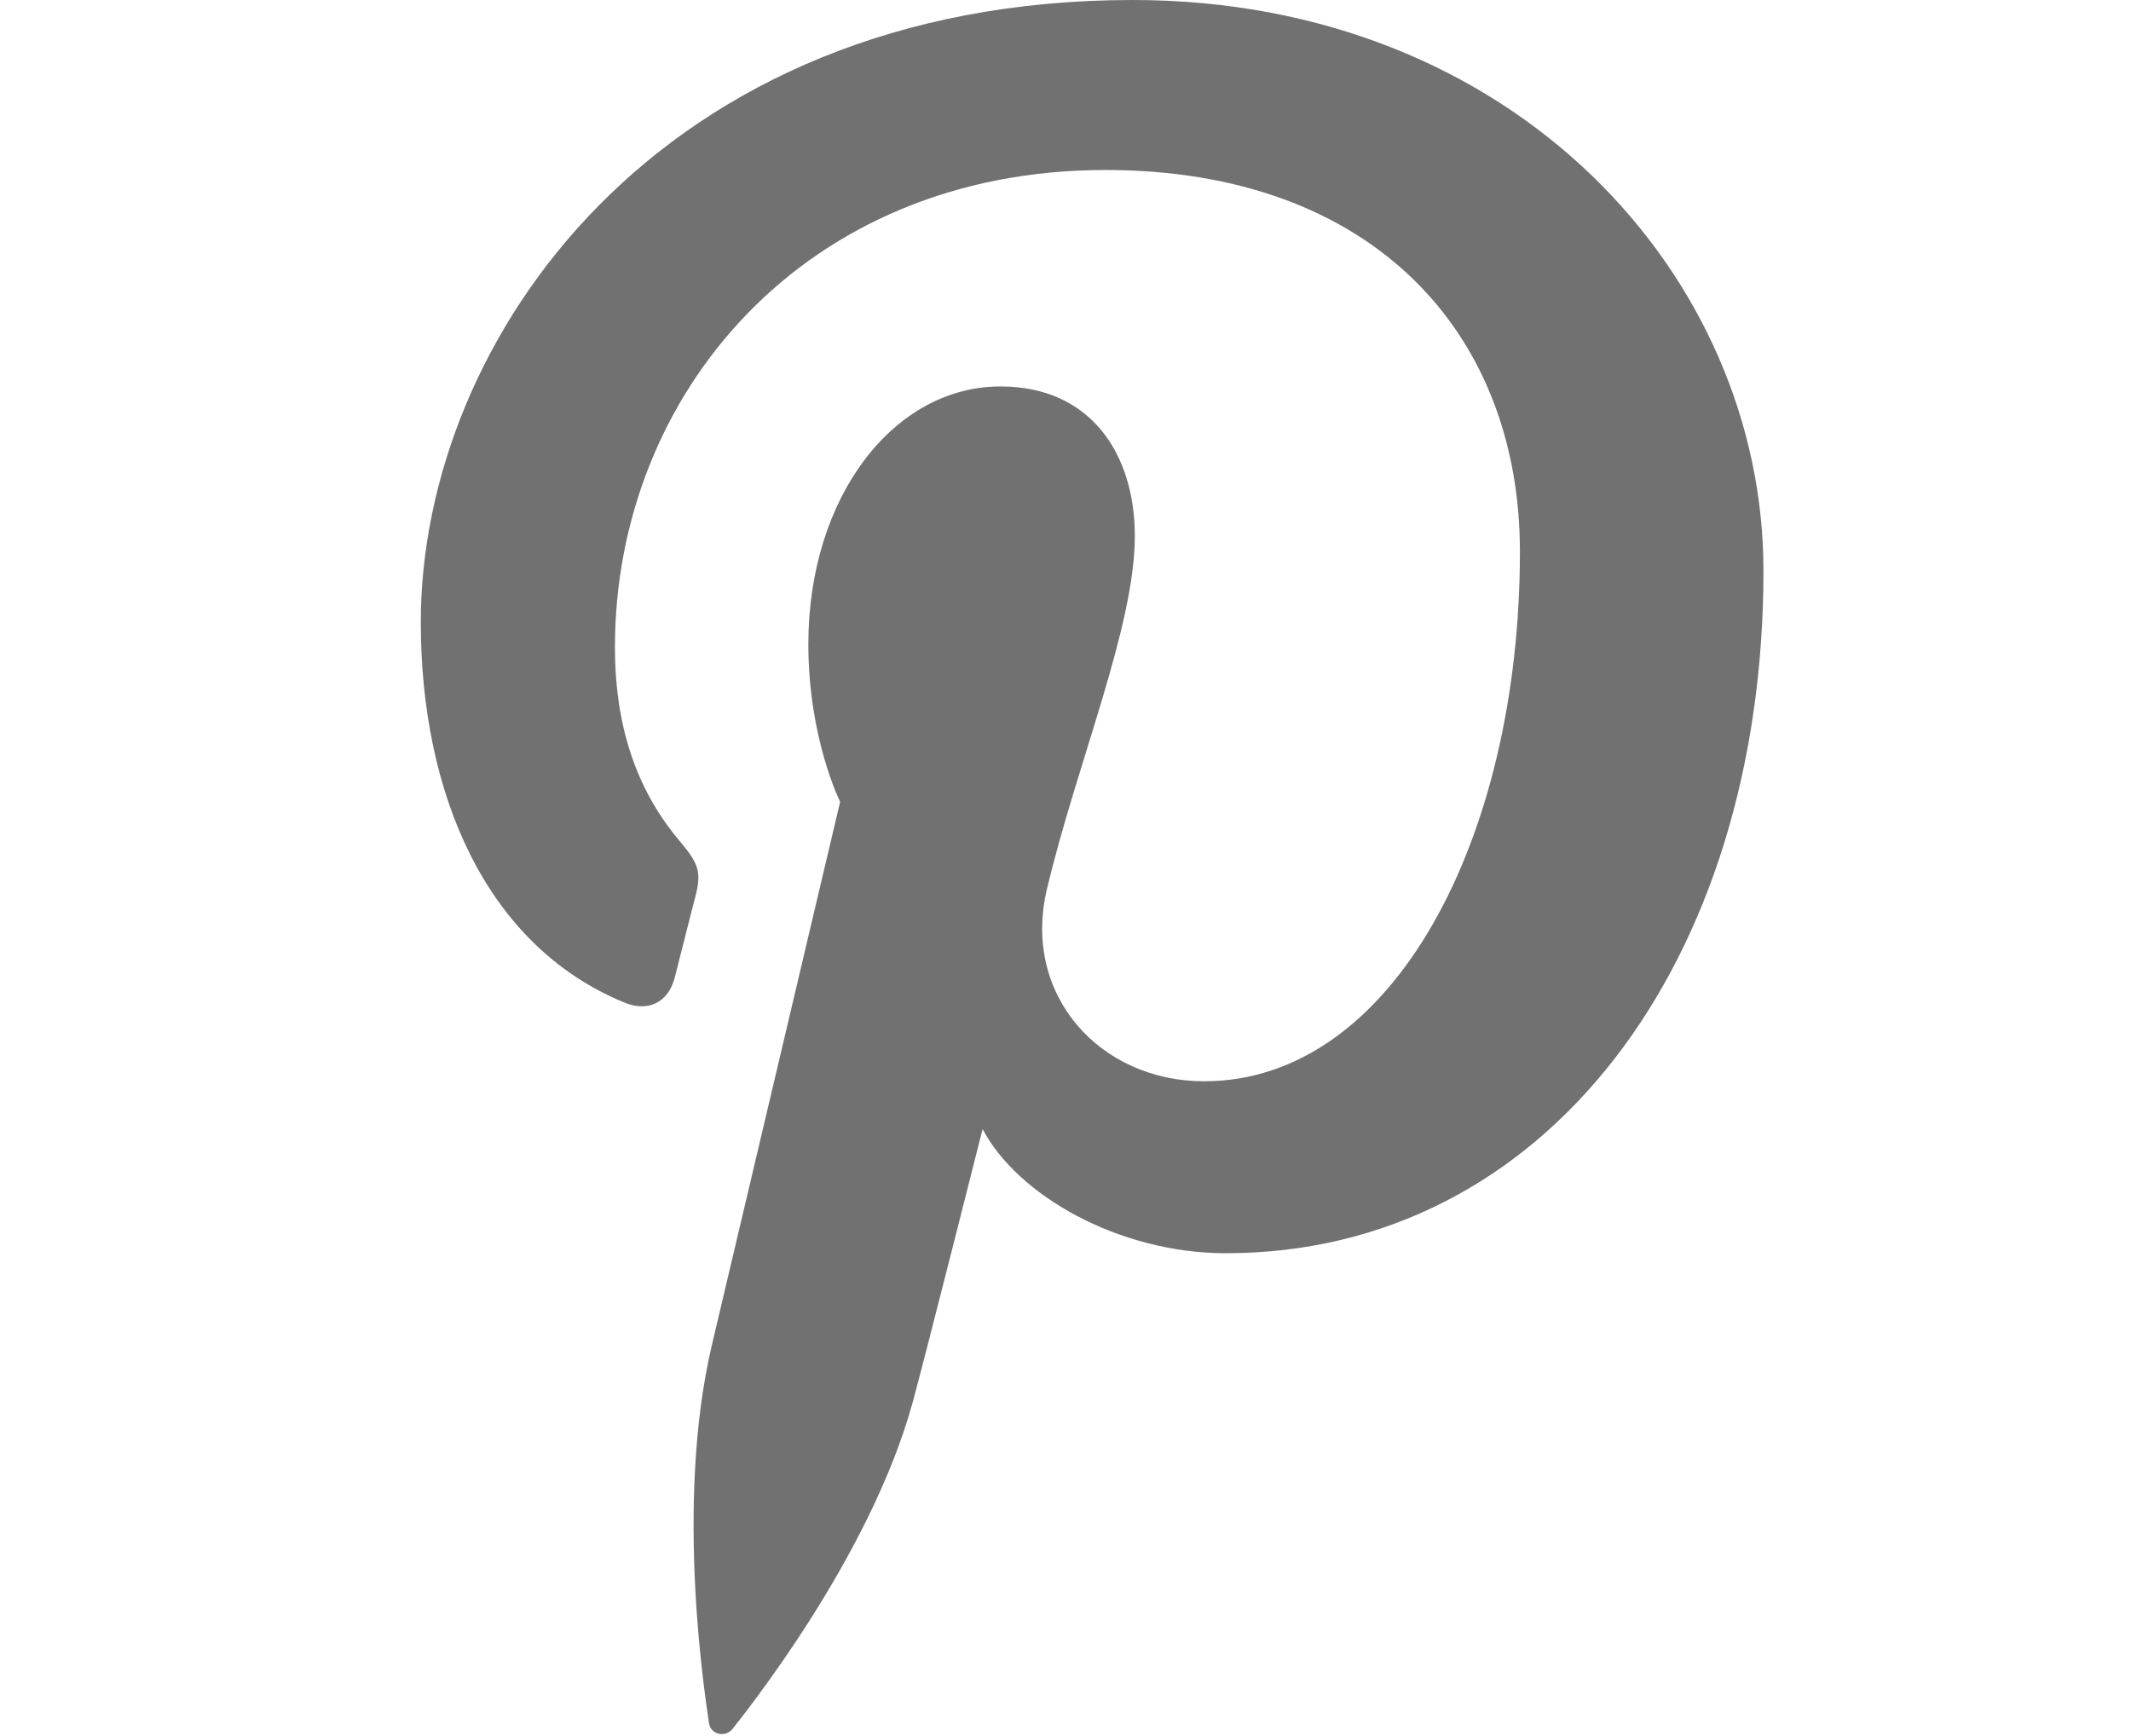
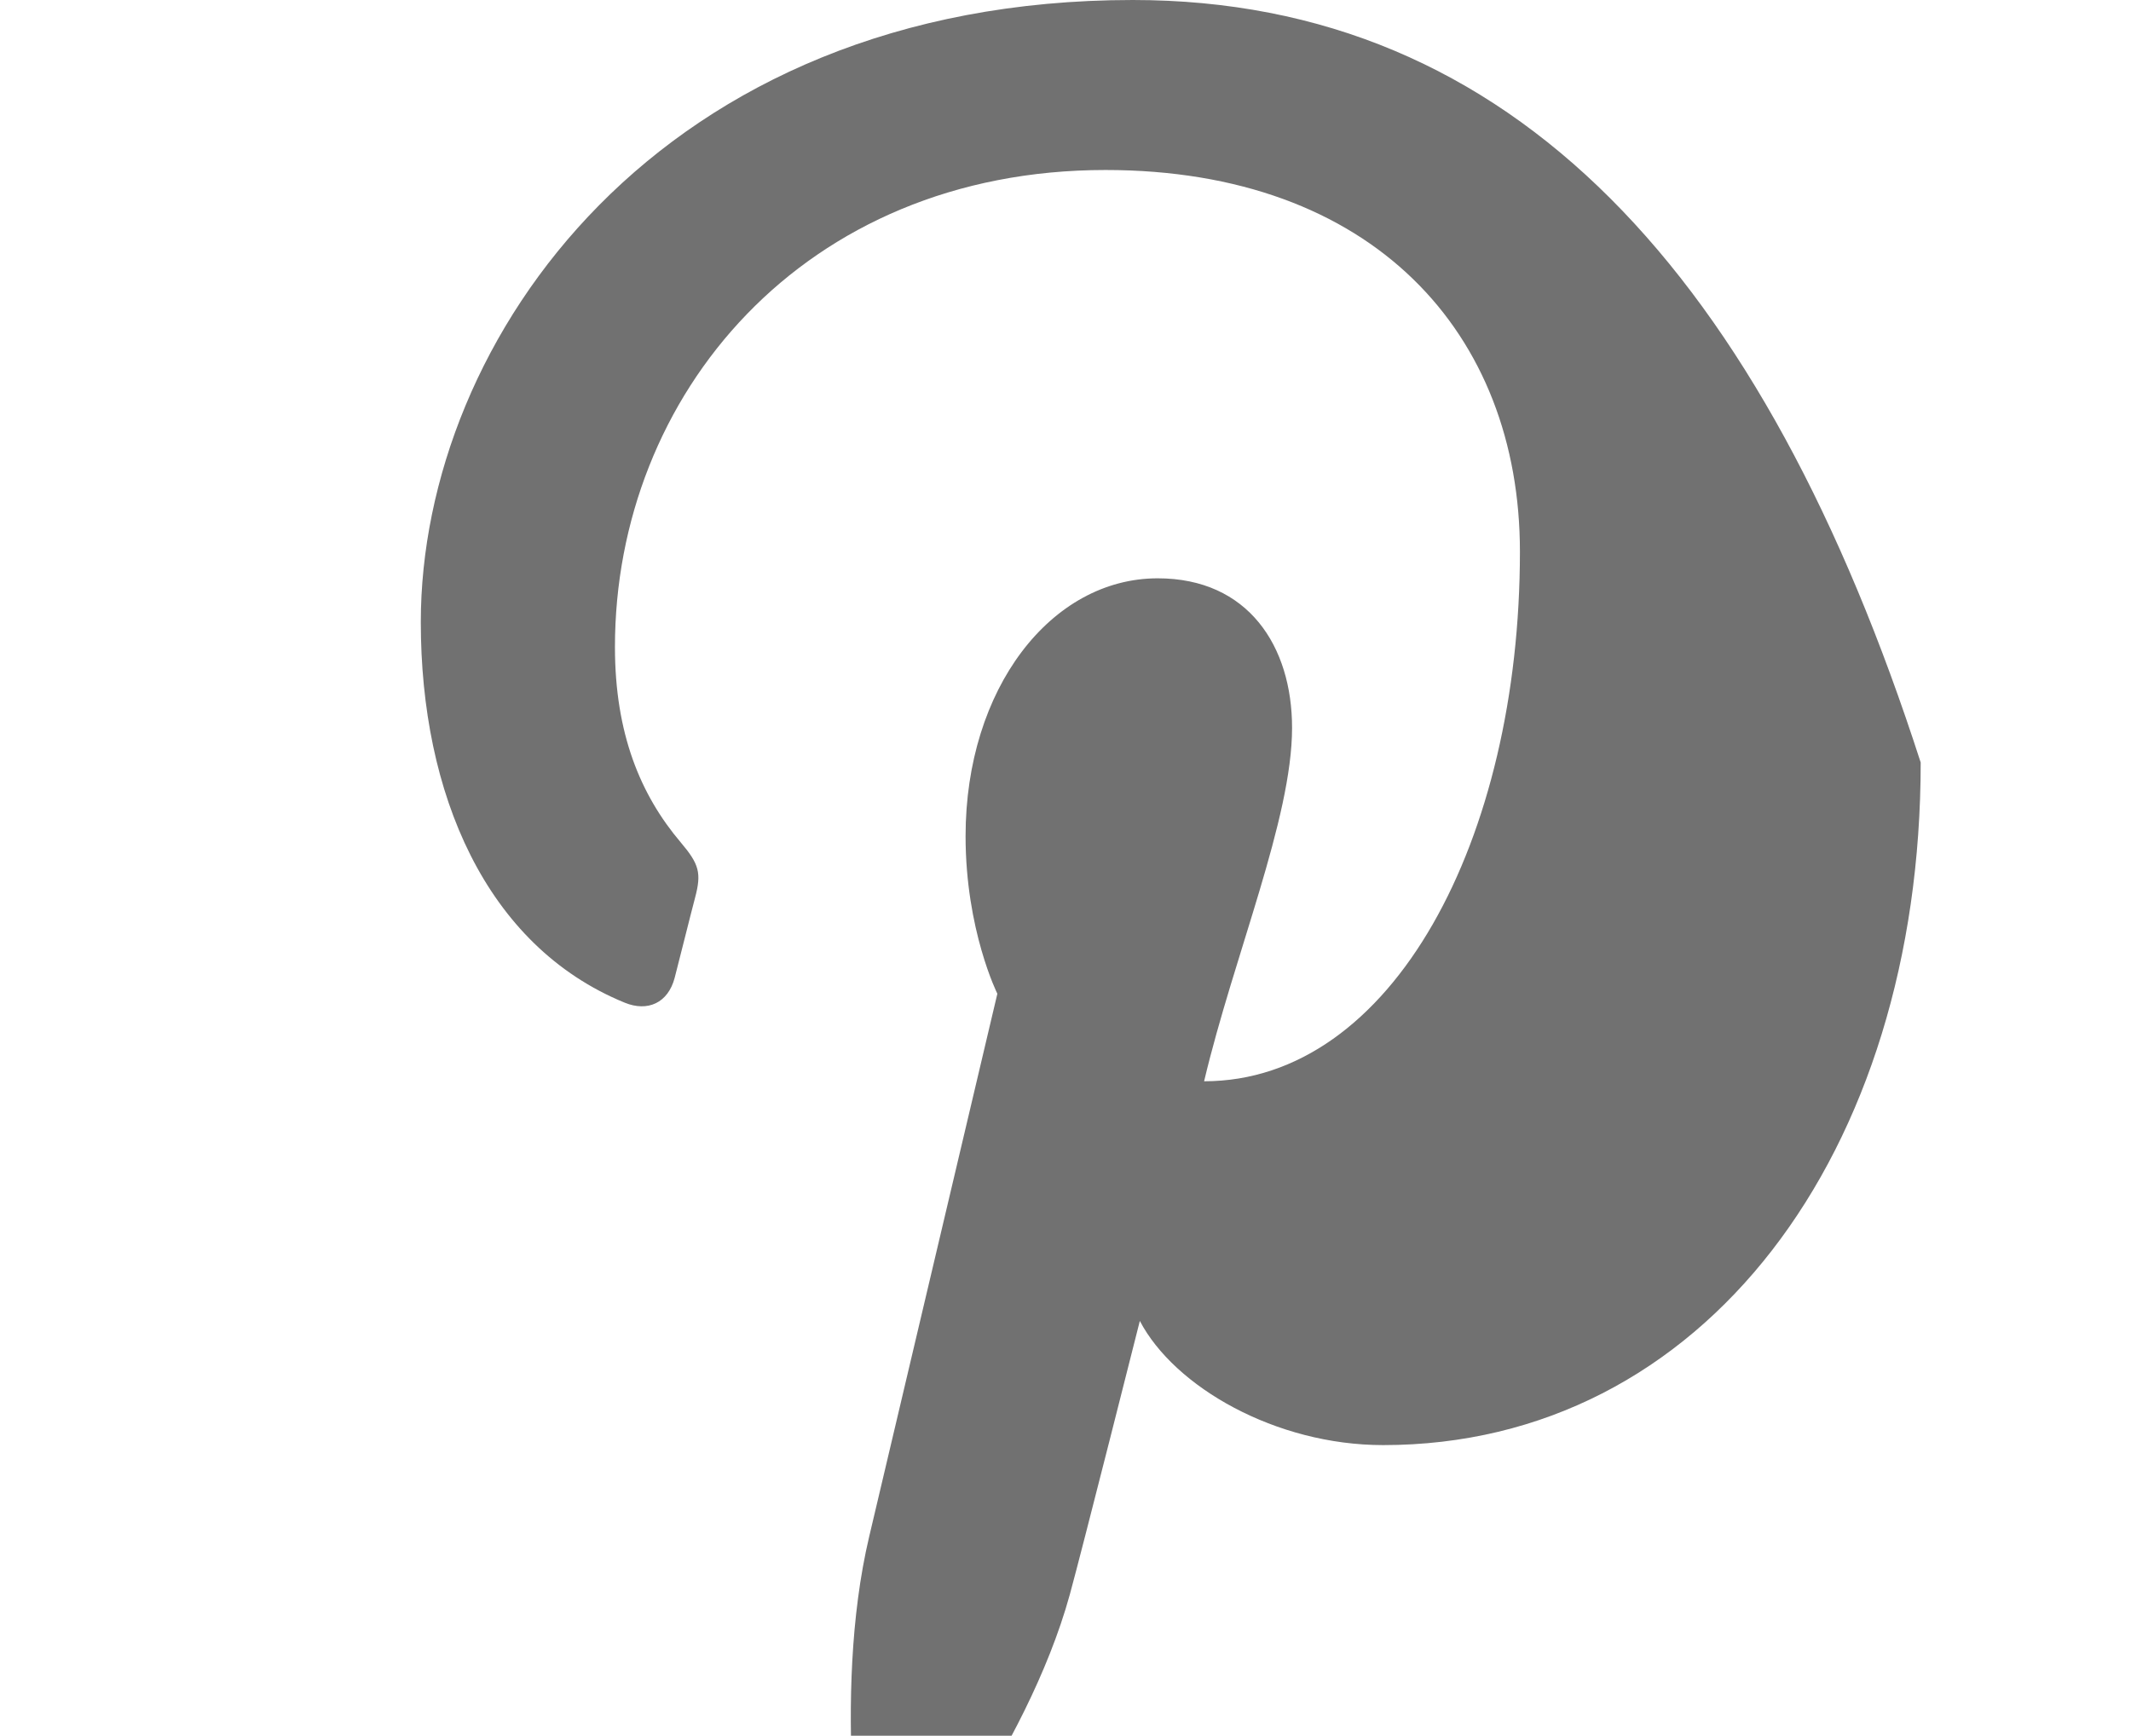
<svg xmlns="http://www.w3.org/2000/svg" version="1.1" id="Layer_1" x="0px" y="0px" width="412.844px" height="336.334px" viewBox="0 0 412.844 336.334" enable-background="new 0 0 412.844 336.334" xml:space="preserve">
-   <path id="pinterest-icon" fill="#717171" d="M219.453,0C127.76,0,81.523,65.742,81.523,120.563  c0,33.194,12.569,62.726,39.522,73.733c4.419,1.807,8.38,0.063,9.662-4.831c0.891-3.387,3.002-11.933,3.943-15.487  c1.292-4.84,0.791-6.54-2.775-10.754c-7.772-9.168-12.74-21.037-12.74-37.848c0-48.774,36.492-92.436,95.023-92.436  c51.826,0,80.301,31.668,80.301,73.961c0,55.647-24.627,102.617-61.186,102.617c-20.192,0-35.309-16.697-30.461-37.18  c5.802-24.45,17.042-50.835,17.042-68.485c0-15.797-8.479-28.973-26.032-28.973c-20.639,0-37.22,21.352-37.22,49.955  c0,18.216,6.156,30.539,6.156,30.539s-21.121,89.494-24.824,105.167c-7.375,31.213-1.109,69.478-0.577,73.343  c0.31,2.29,3.253,2.834,4.584,1.104c1.904-2.484,26.487-32.838,34.844-63.156c2.365-8.585,13.577-53.053,13.577-53.053  c6.705,12.789,26.302,24.059,47.142,24.059c62.042,0,104.135-56.563,104.135-132.269C341.639,53.314,293.148,0,219.453,0z" />
+   <path id="pinterest-icon" fill="#717171" d="M219.453,0C127.76,0,81.523,65.742,81.523,120.563  c0,33.194,12.569,62.726,39.522,73.733c4.419,1.807,8.38,0.063,9.662-4.831c0.891-3.387,3.002-11.933,3.943-15.487  c1.292-4.84,0.791-6.54-2.775-10.754c-7.772-9.168-12.74-21.037-12.74-37.848c0-48.774,36.492-92.436,95.023-92.436  c51.826,0,80.301,31.668,80.301,73.961c0,55.647-24.627,102.617-61.186,102.617c5.802-24.45,17.042-50.835,17.042-68.485c0-15.797-8.479-28.973-26.032-28.973c-20.639,0-37.22,21.352-37.22,49.955  c0,18.216,6.156,30.539,6.156,30.539s-21.121,89.494-24.824,105.167c-7.375,31.213-1.109,69.478-0.577,73.343  c0.31,2.29,3.253,2.834,4.584,1.104c1.904-2.484,26.487-32.838,34.844-63.156c2.365-8.585,13.577-53.053,13.577-53.053  c6.705,12.789,26.302,24.059,47.142,24.059c62.042,0,104.135-56.563,104.135-132.269C341.639,53.314,293.148,0,219.453,0z" />
</svg>